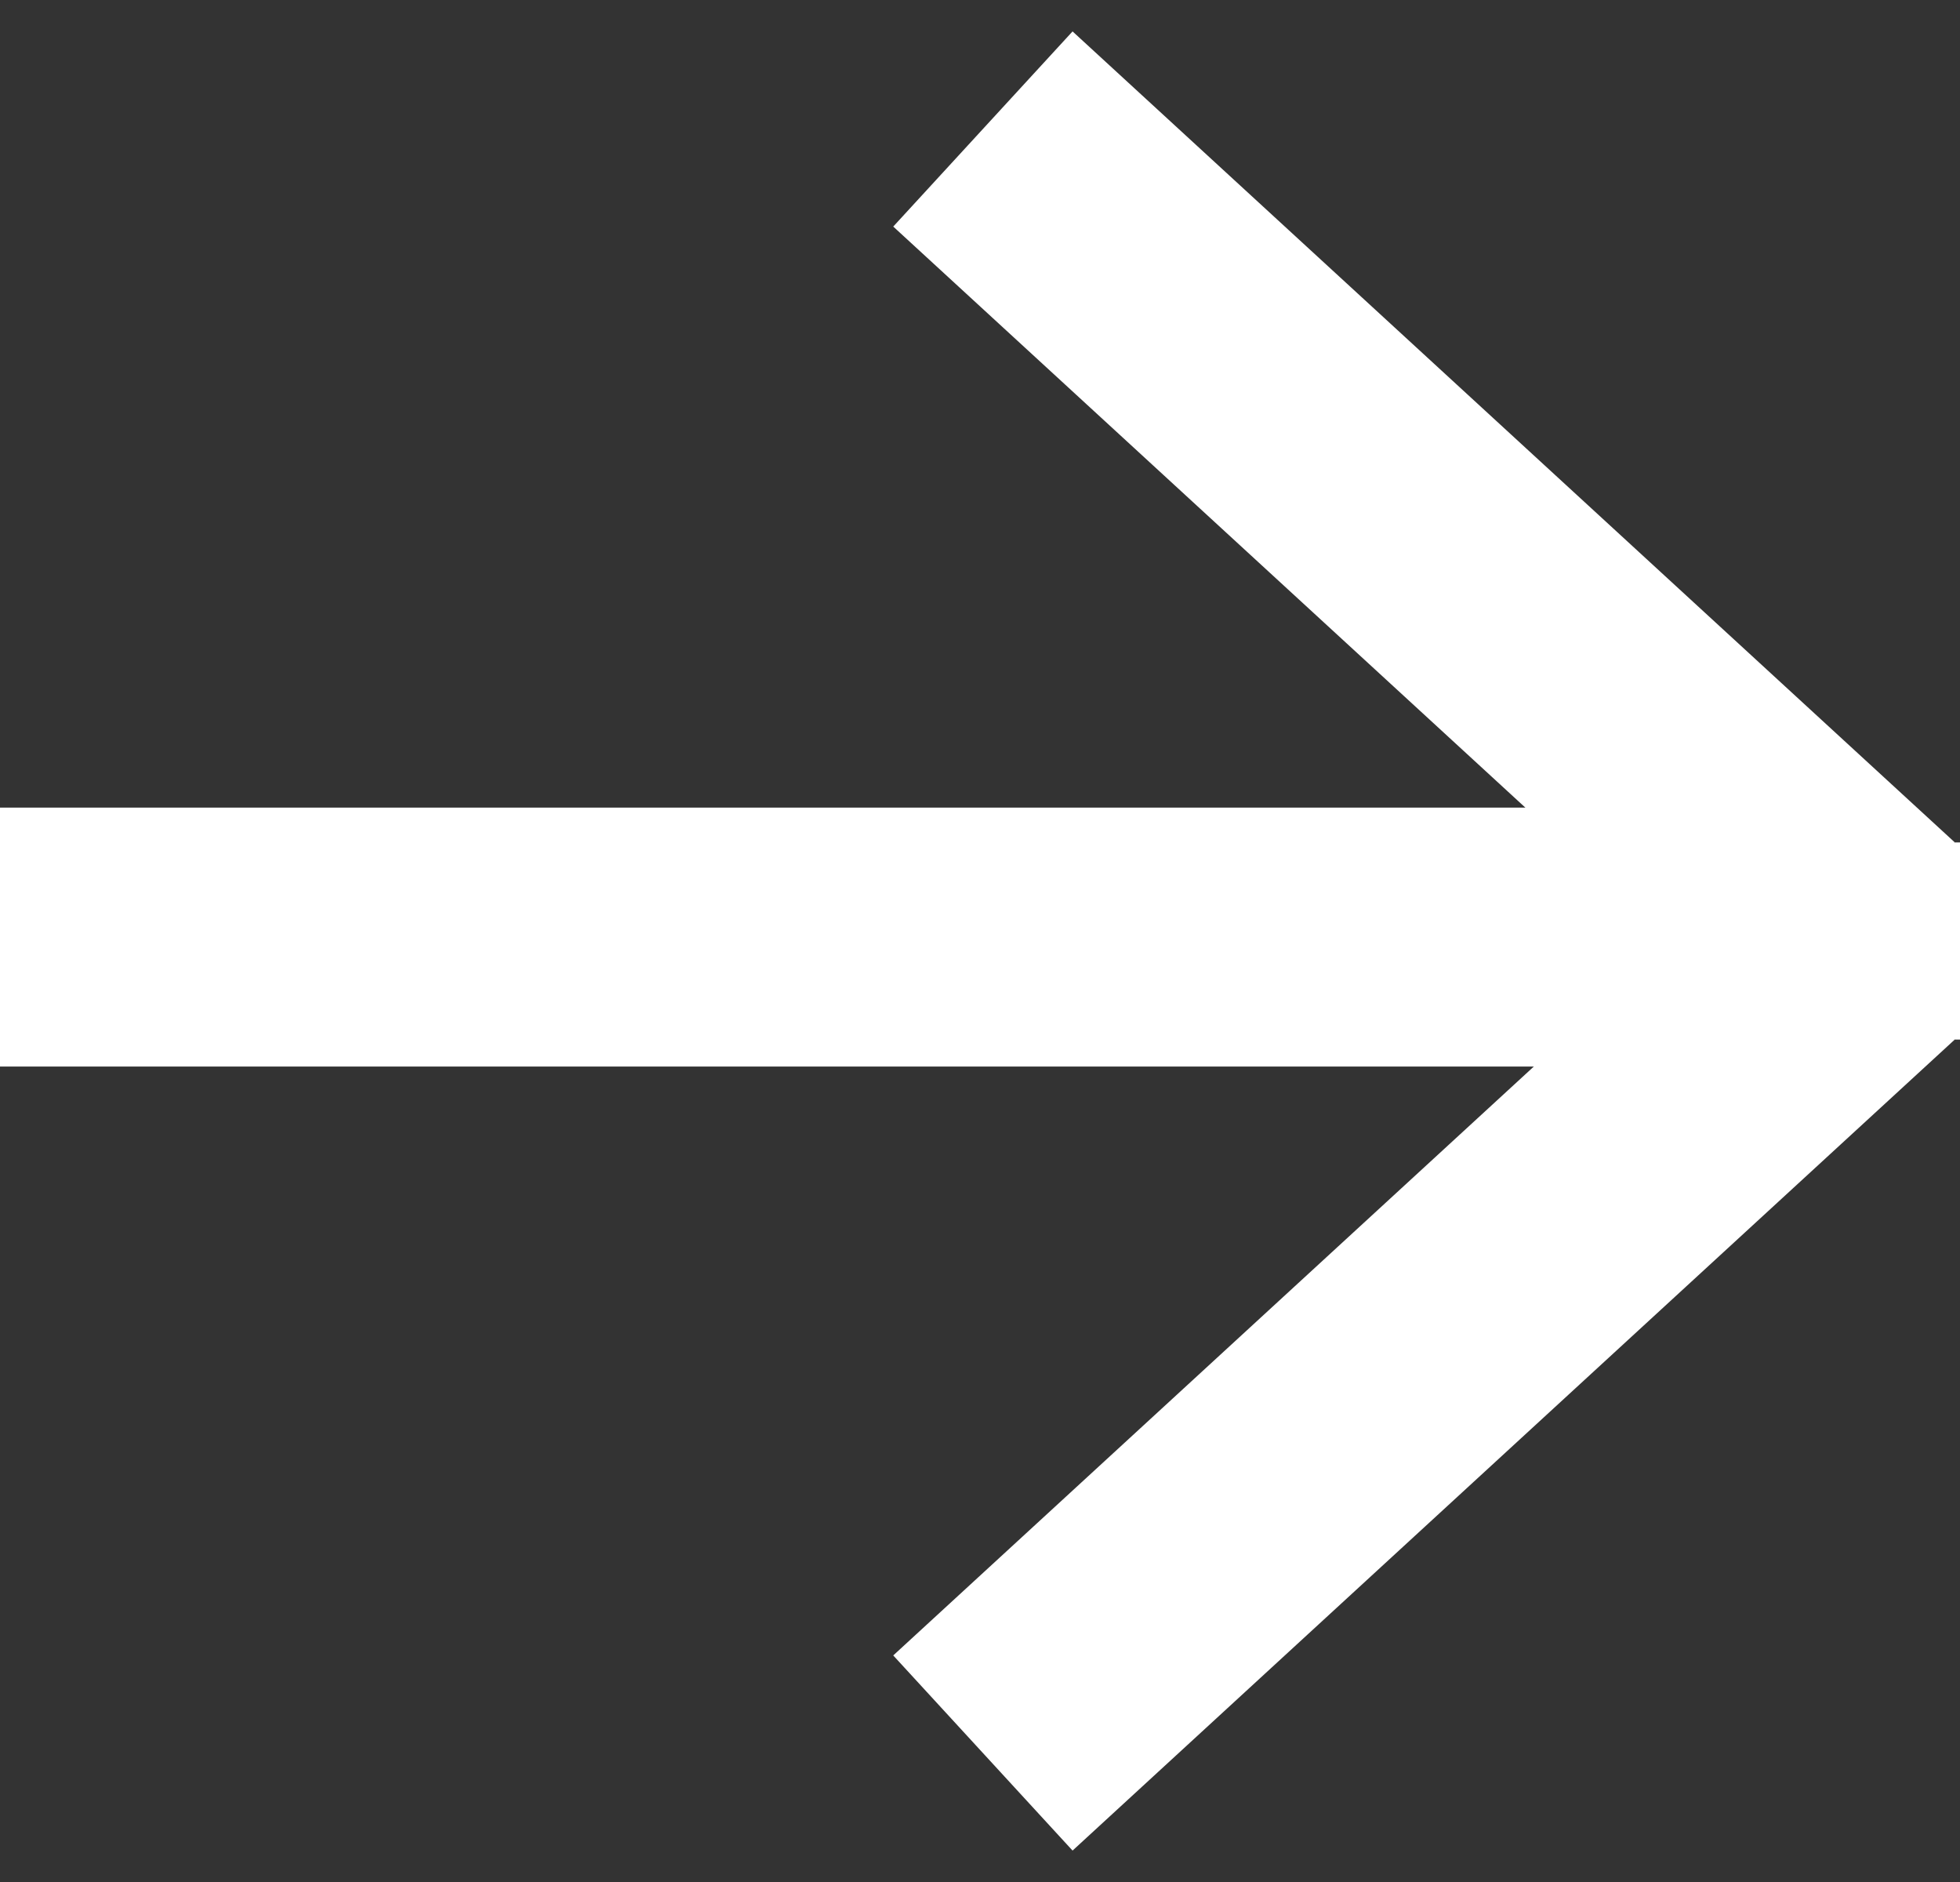
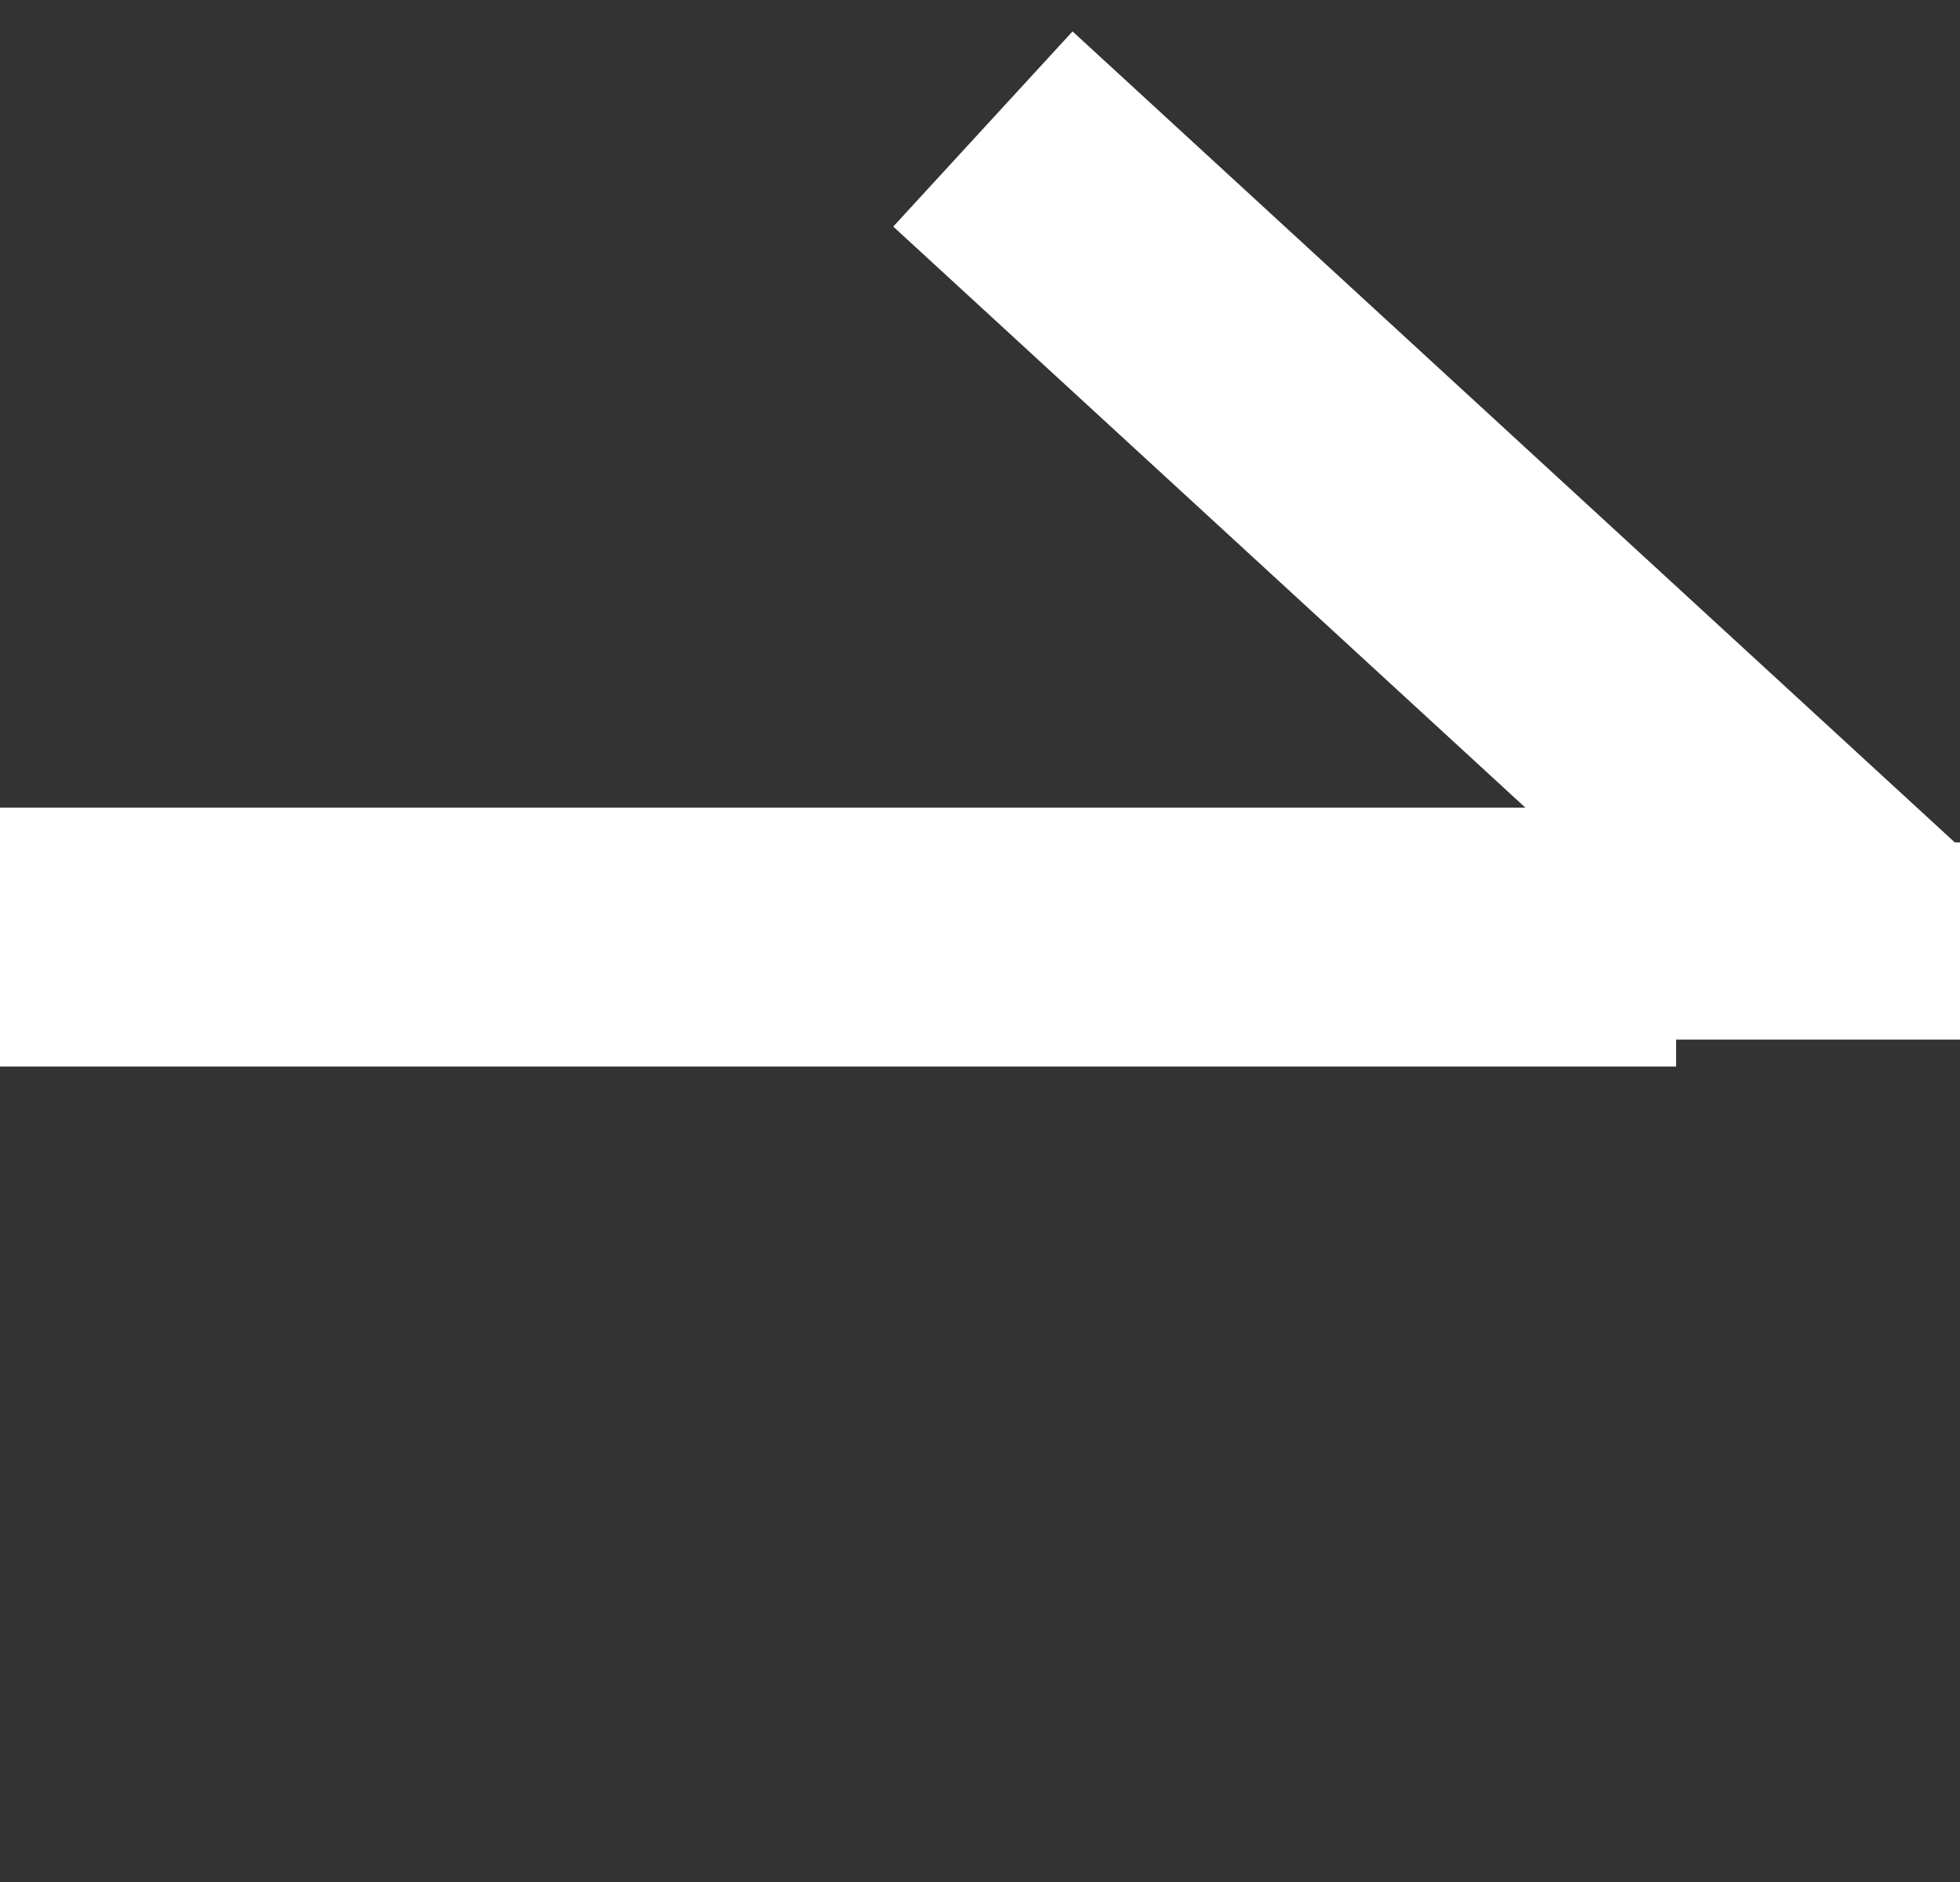
<svg xmlns="http://www.w3.org/2000/svg" width="25px" height="24px" viewBox="0 0 25 24" version="1.1">
  <rect x="0" y="0" width="25" height="24" fill="#333333" stroke="none" />
  <title>编组 3</title>
  <g id="页面-1" stroke="none" stroke-width="1" fill="none" fill-rule="evenodd">
    <g id="🇮🇩klikUMKM官网切图" transform="translate(-147, -4990)">
      <g id="编组-3" transform="translate(147, 4991.645)">
        <g id="编组-28" transform="translate(18.162, 10.355) rotate(-90) translate(-18.162, -10.355)translate(7.807, 4.73)" stroke="#FFFFFF" stroke-width="3.38">
-           <line x1="10.341" y1="11.251" x2="0" y2="-1.37664549e-13" id="路径" />
          <line x1="20.71" y1="11.251" x2="10.37" y2="-1.38299511e-13" id="路径备份" transform="translate(15.54, 5.625) scale(-1, 1) translate(-15.54, -5.625)" />
        </g>
        <polygon id="矩形" fill="#FFFFFF" transform="translate(10.69, 10.305) rotate(-90) translate(-10.69, -10.305)" points="9.039 -0.385 12.341 -0.385 12.341 20.994 9.039 20.994" />
        <polygon id="矩形备份" fill="#FFFFFF" transform="translate(17.243, 10.355) rotate(-90) translate(-17.243, -10.355)" points="15.986 2.598 18.5 2.598 18.5 18.112 15.986 18.112" />
      </g>
    </g>
  </g>
</svg>